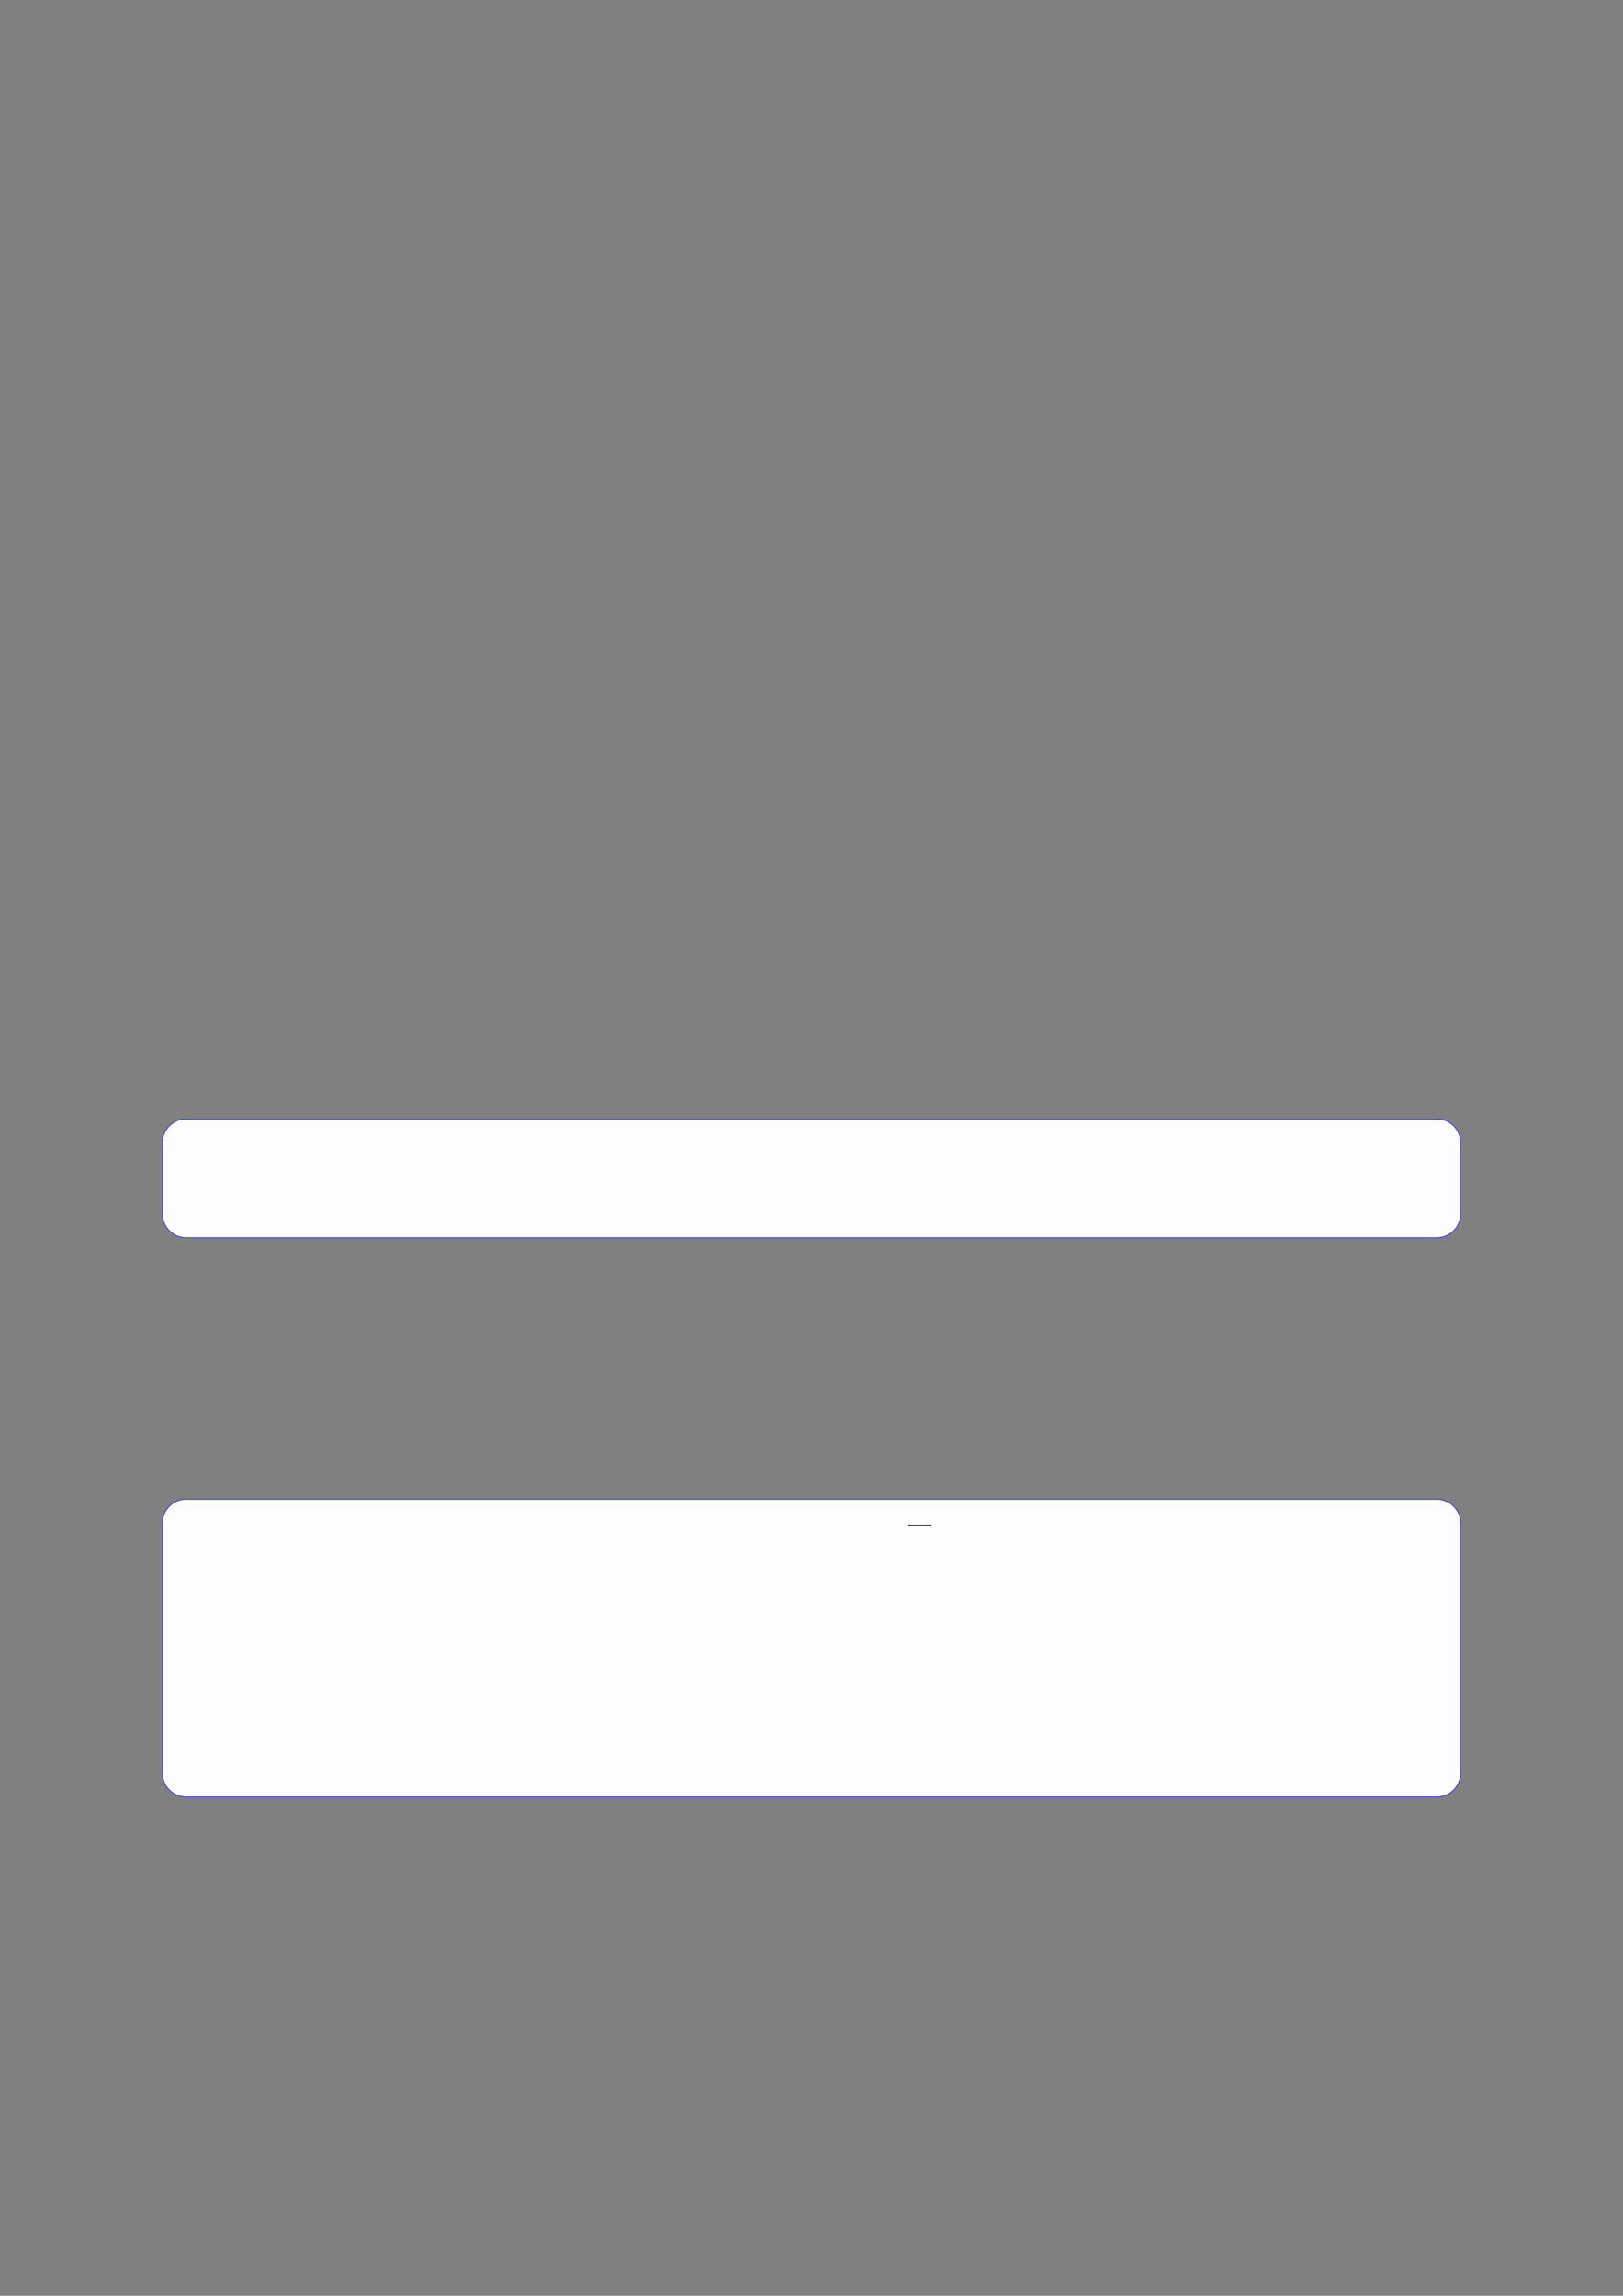
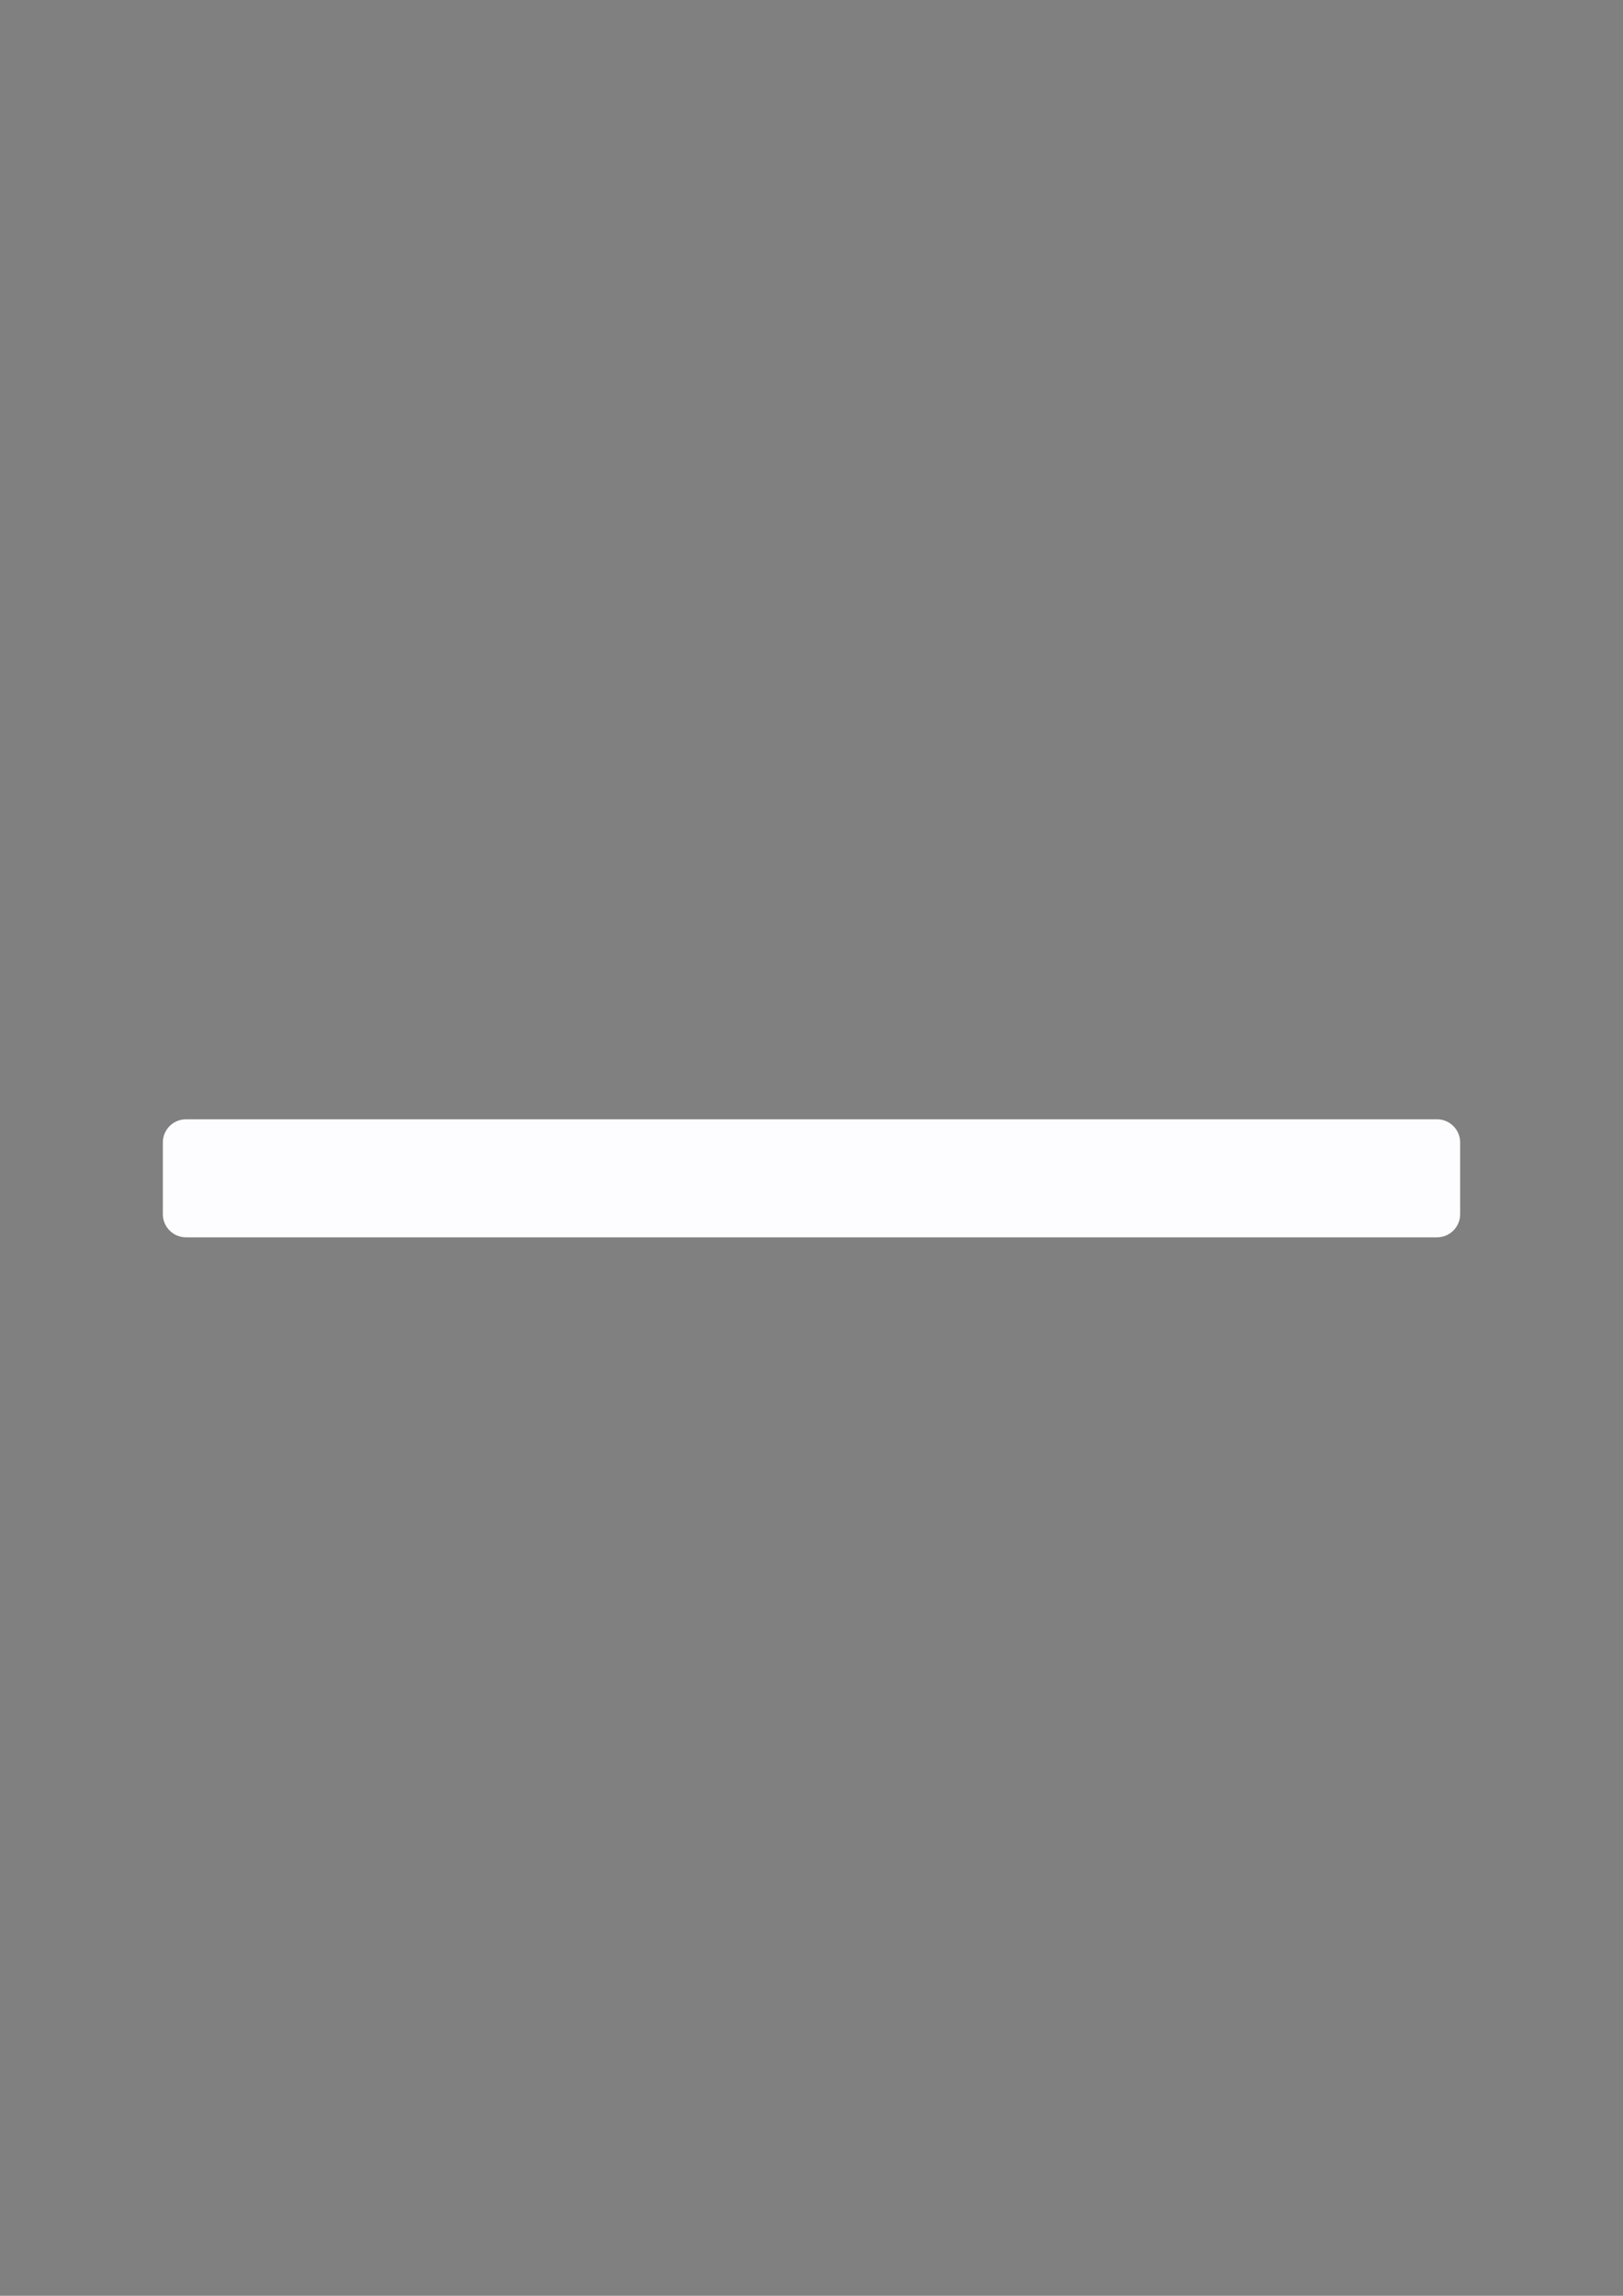
<svg xmlns="http://www.w3.org/2000/svg" width="3307.111" height="4677.167" viewBox="0 0 3307.111 4677.167">
  <rect x="0" y="0" width="3307.111" height="4677.167" fill="#808080" stroke="none" />
-   <path fill-rule="nonzero" fill="rgb(0%, 0%, 100%)" fill-opacity="1" d="M 330.707 2473.543 L 330.707 2327.531 C 330.707 2300.828 352.352 2279.18 379.059 2279.18 L 2928.066 2279.18 C 2954.773 2279.18 2976.418 2300.828 2976.418 2327.531 L 2976.418 2473.543 C 2976.418 2500.246 2954.773 2521.895 2928.066 2521.895 L 379.059 2521.895 C 352.352 2521.895 330.707 2500.246 330.707 2473.543 Z M 330.707 2473.543 " />
  <path fill-rule="nonzero" fill="rgb(98.999%, 98.999%, 100%)" fill-opacity="1" d="M 331.812 2473.543 L 331.812 2327.531 C 331.812 2301.441 352.965 2280.289 379.059 2280.289 L 2928.066 2280.289 C 2954.16 2280.289 2975.312 2301.441 2975.312 2327.531 L 2975.312 2473.543 C 2975.312 2499.637 2954.16 2520.789 2928.066 2520.789 L 379.059 2520.789 C 352.965 2520.789 331.812 2499.637 331.812 2473.543 Z M 331.812 2473.543 " />
-   <path fill-rule="nonzero" fill="rgb(0%, 0%, 100%)" fill-opacity="1" d="M 330.707 3612.863 L 330.707 3102.371 C 330.707 3075.668 352.352 3054.02 379.059 3054.02 L 2928.066 3054.02 C 2954.773 3054.02 2976.418 3075.668 2976.418 3102.371 L 2976.418 3612.863 C 2976.418 3639.57 2954.773 3661.215 2928.066 3661.215 L 379.059 3661.215 C 352.352 3661.215 330.707 3639.57 330.707 3612.863 Z M 330.707 3612.863 " />
-   <path fill-rule="nonzero" fill="rgb(98.999%, 98.999%, 100%)" fill-opacity="1" d="M 331.812 3612.863 L 331.812 3102.371 C 331.812 3076.277 352.965 3055.125 379.059 3055.125 L 2928.066 3055.125 C 2954.16 3055.125 2975.312 3076.277 2975.312 3102.371 L 2975.312 3612.863 C 2975.312 3638.957 2954.16 3660.109 2928.066 3660.109 L 379.059 3660.109 C 352.965 3660.109 331.812 3638.957 331.812 3612.863 Z M 331.812 3612.863 " />
-   <path fill="none" stroke-width="0.588" stroke-linecap="butt" stroke-linejoin="miter" stroke="rgb(0%, 0%, 0%)" stroke-opacity="1" stroke-miterlimit="10" d="M 246.708 -505.369 L 255.308 -505.369 " transform="matrix(5.556, 0, 0, -5.556, 479.85, 299.672)" />
</svg>